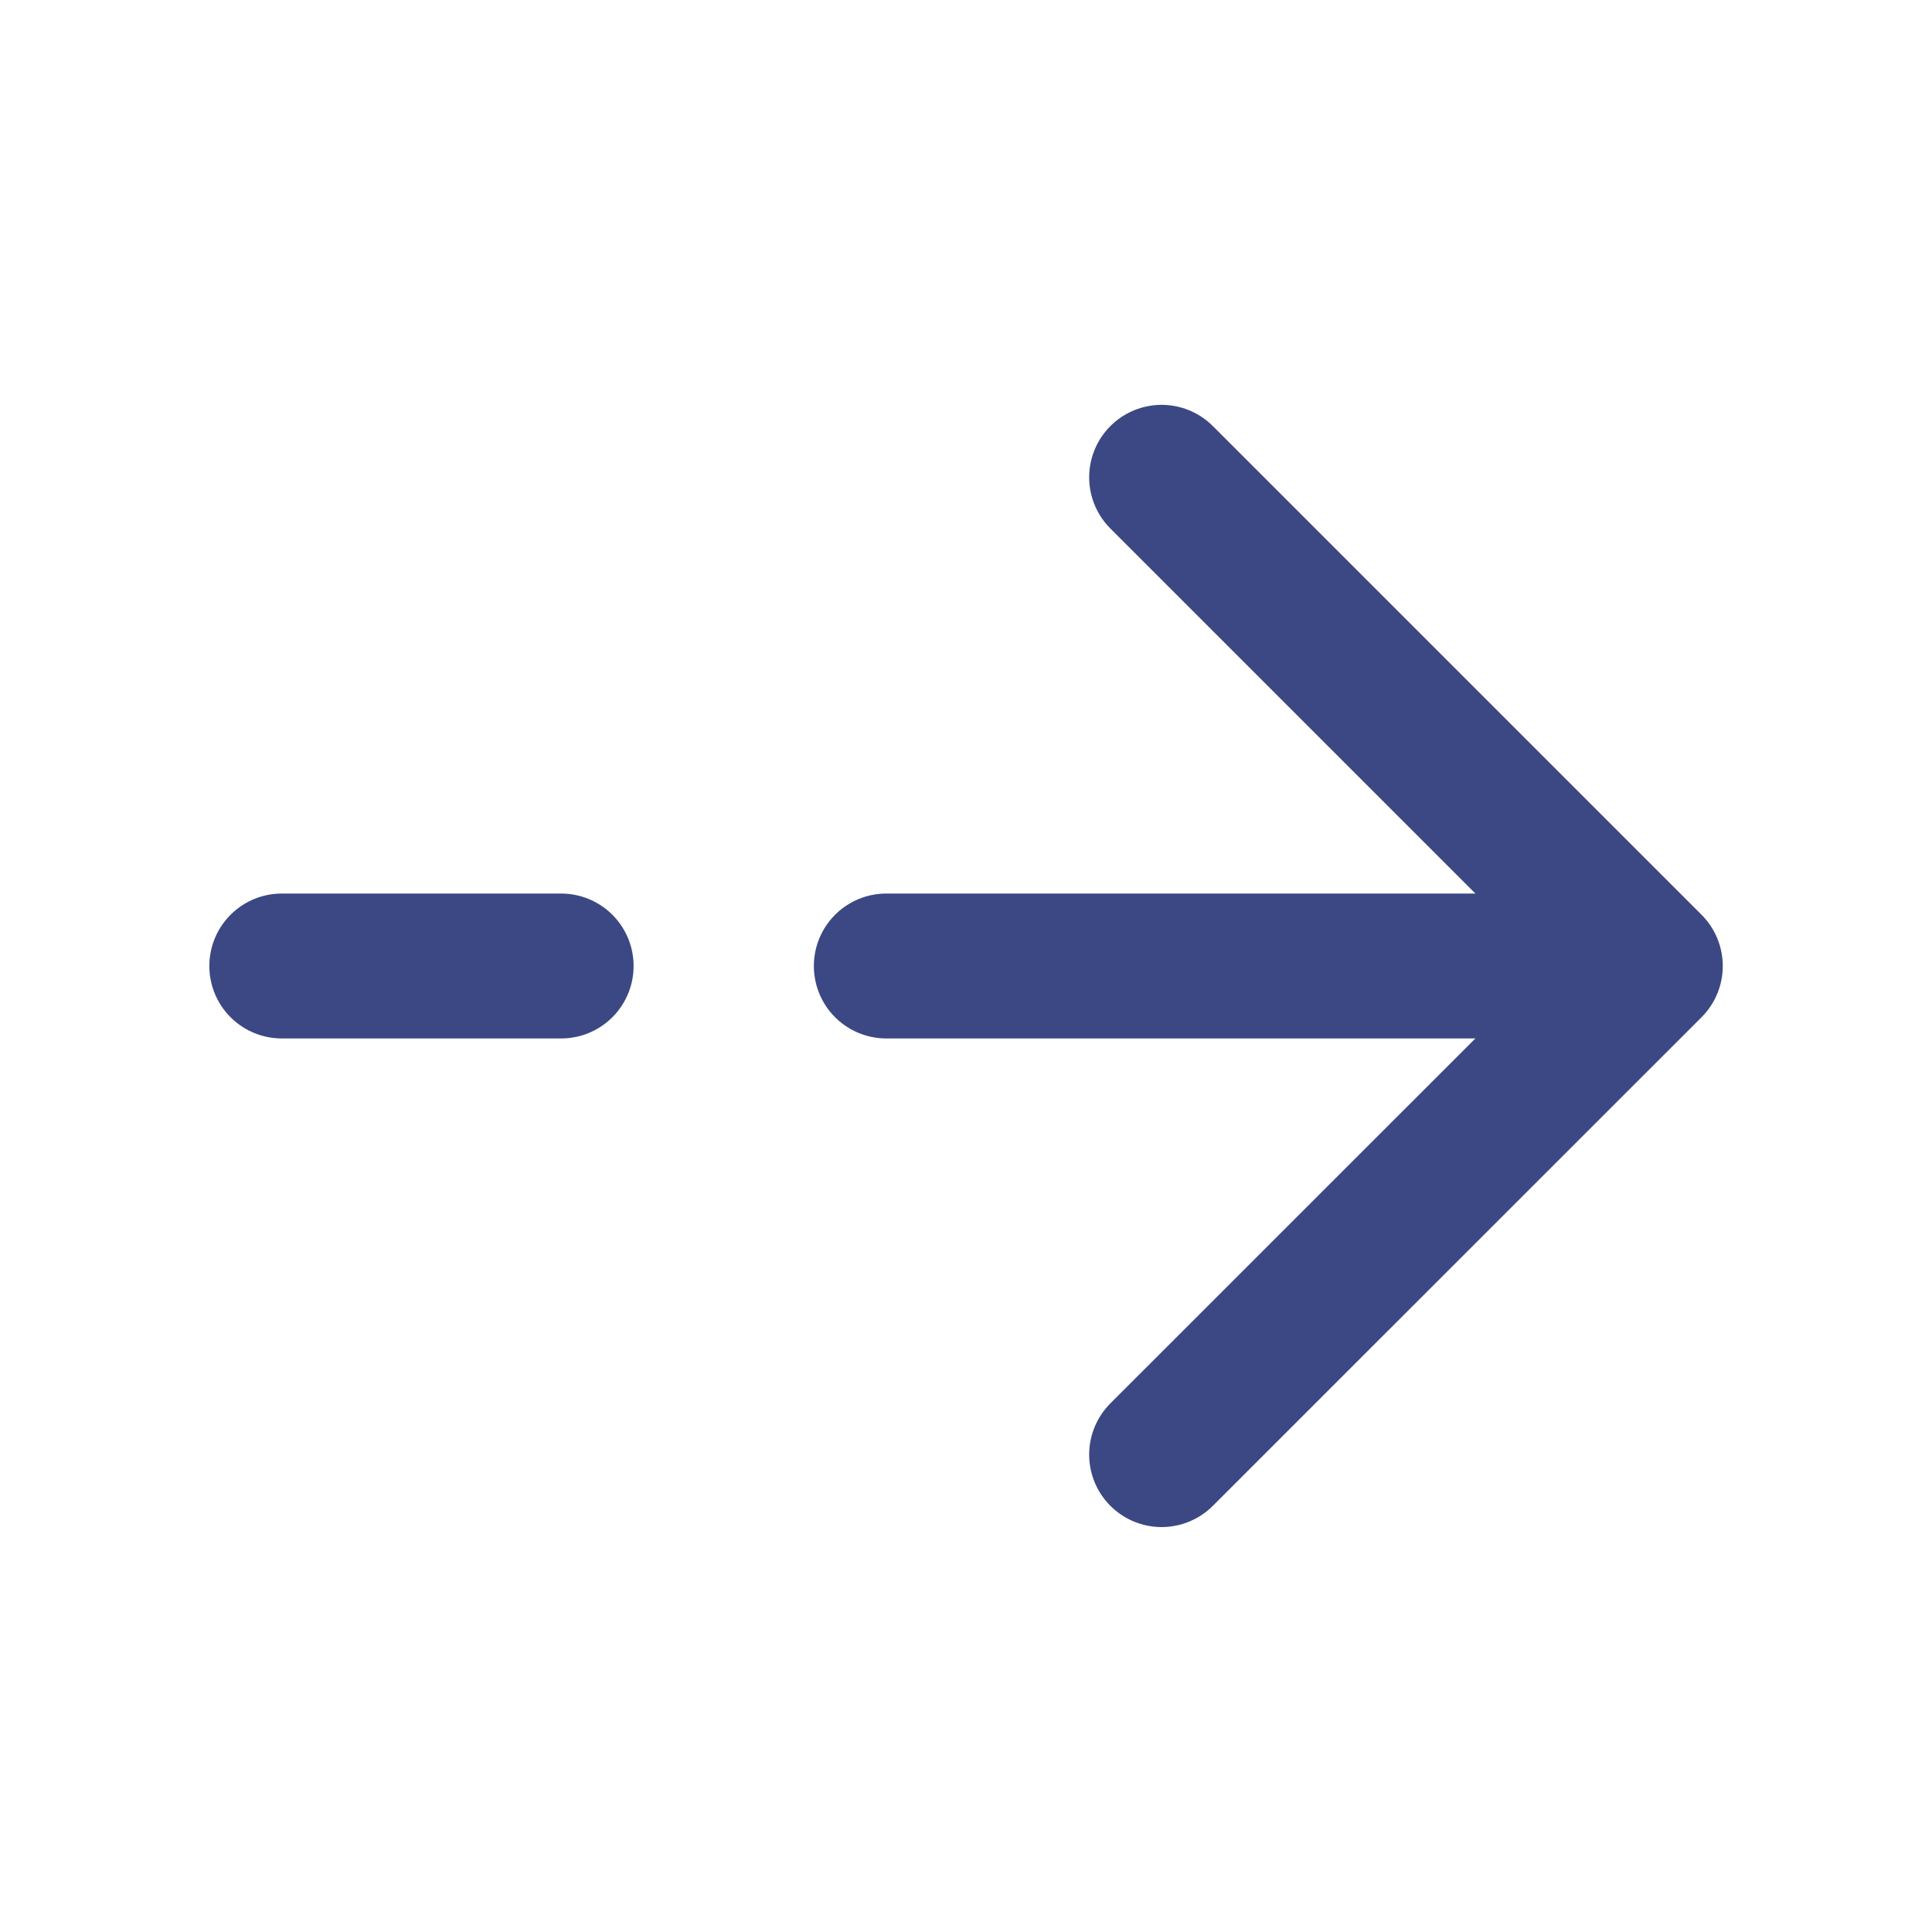
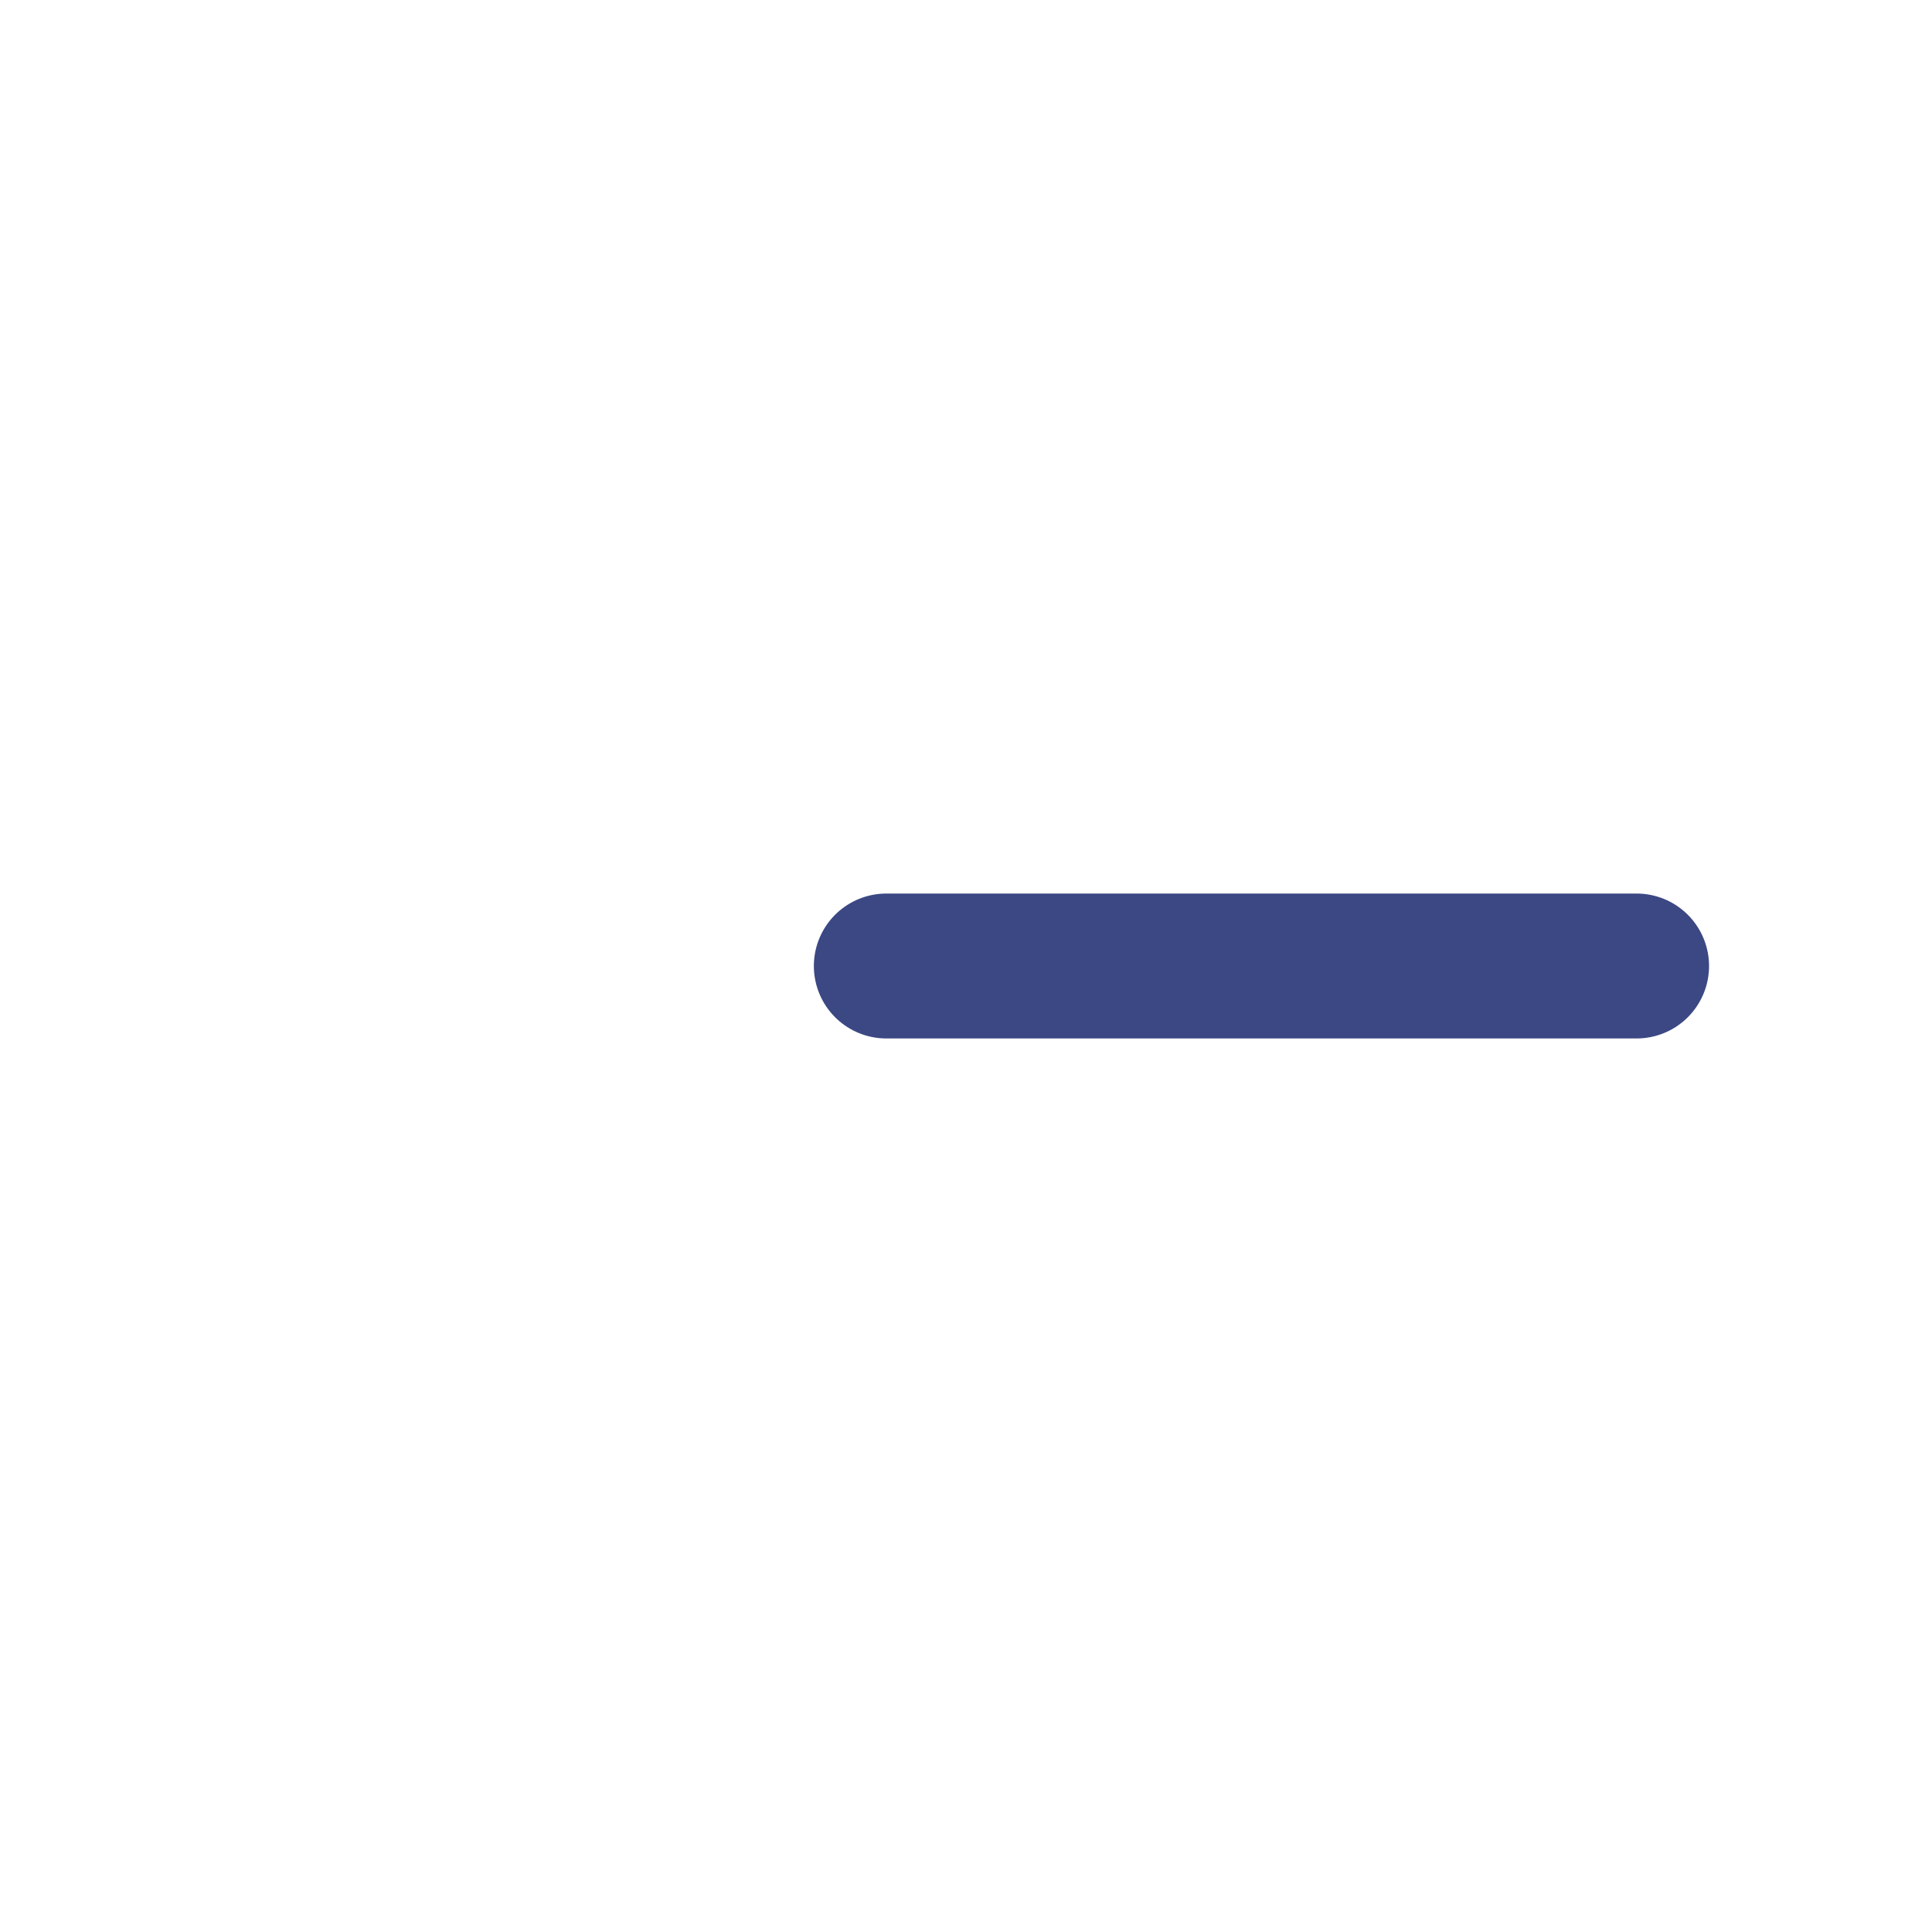
<svg xmlns="http://www.w3.org/2000/svg" width="20" height="20" viewBox="0 0 20 20" fill="none">
-   <path d="M12.025 4.941L17.084 10L12.025 15.058" stroke="#3B4883" stroke-width="1.5" stroke-miterlimit="10" stroke-linecap="round" stroke-linejoin="round" />
  <path d="M9.175 10H16.942" stroke="#3B4883" stroke-width="1.5" stroke-miterlimit="10" stroke-linecap="round" stroke-linejoin="round" />
-   <path d="M2.917 10H5.809" stroke="#3B4883" stroke-width="1.5" stroke-miterlimit="10" stroke-linecap="round" stroke-linejoin="round" />
</svg>